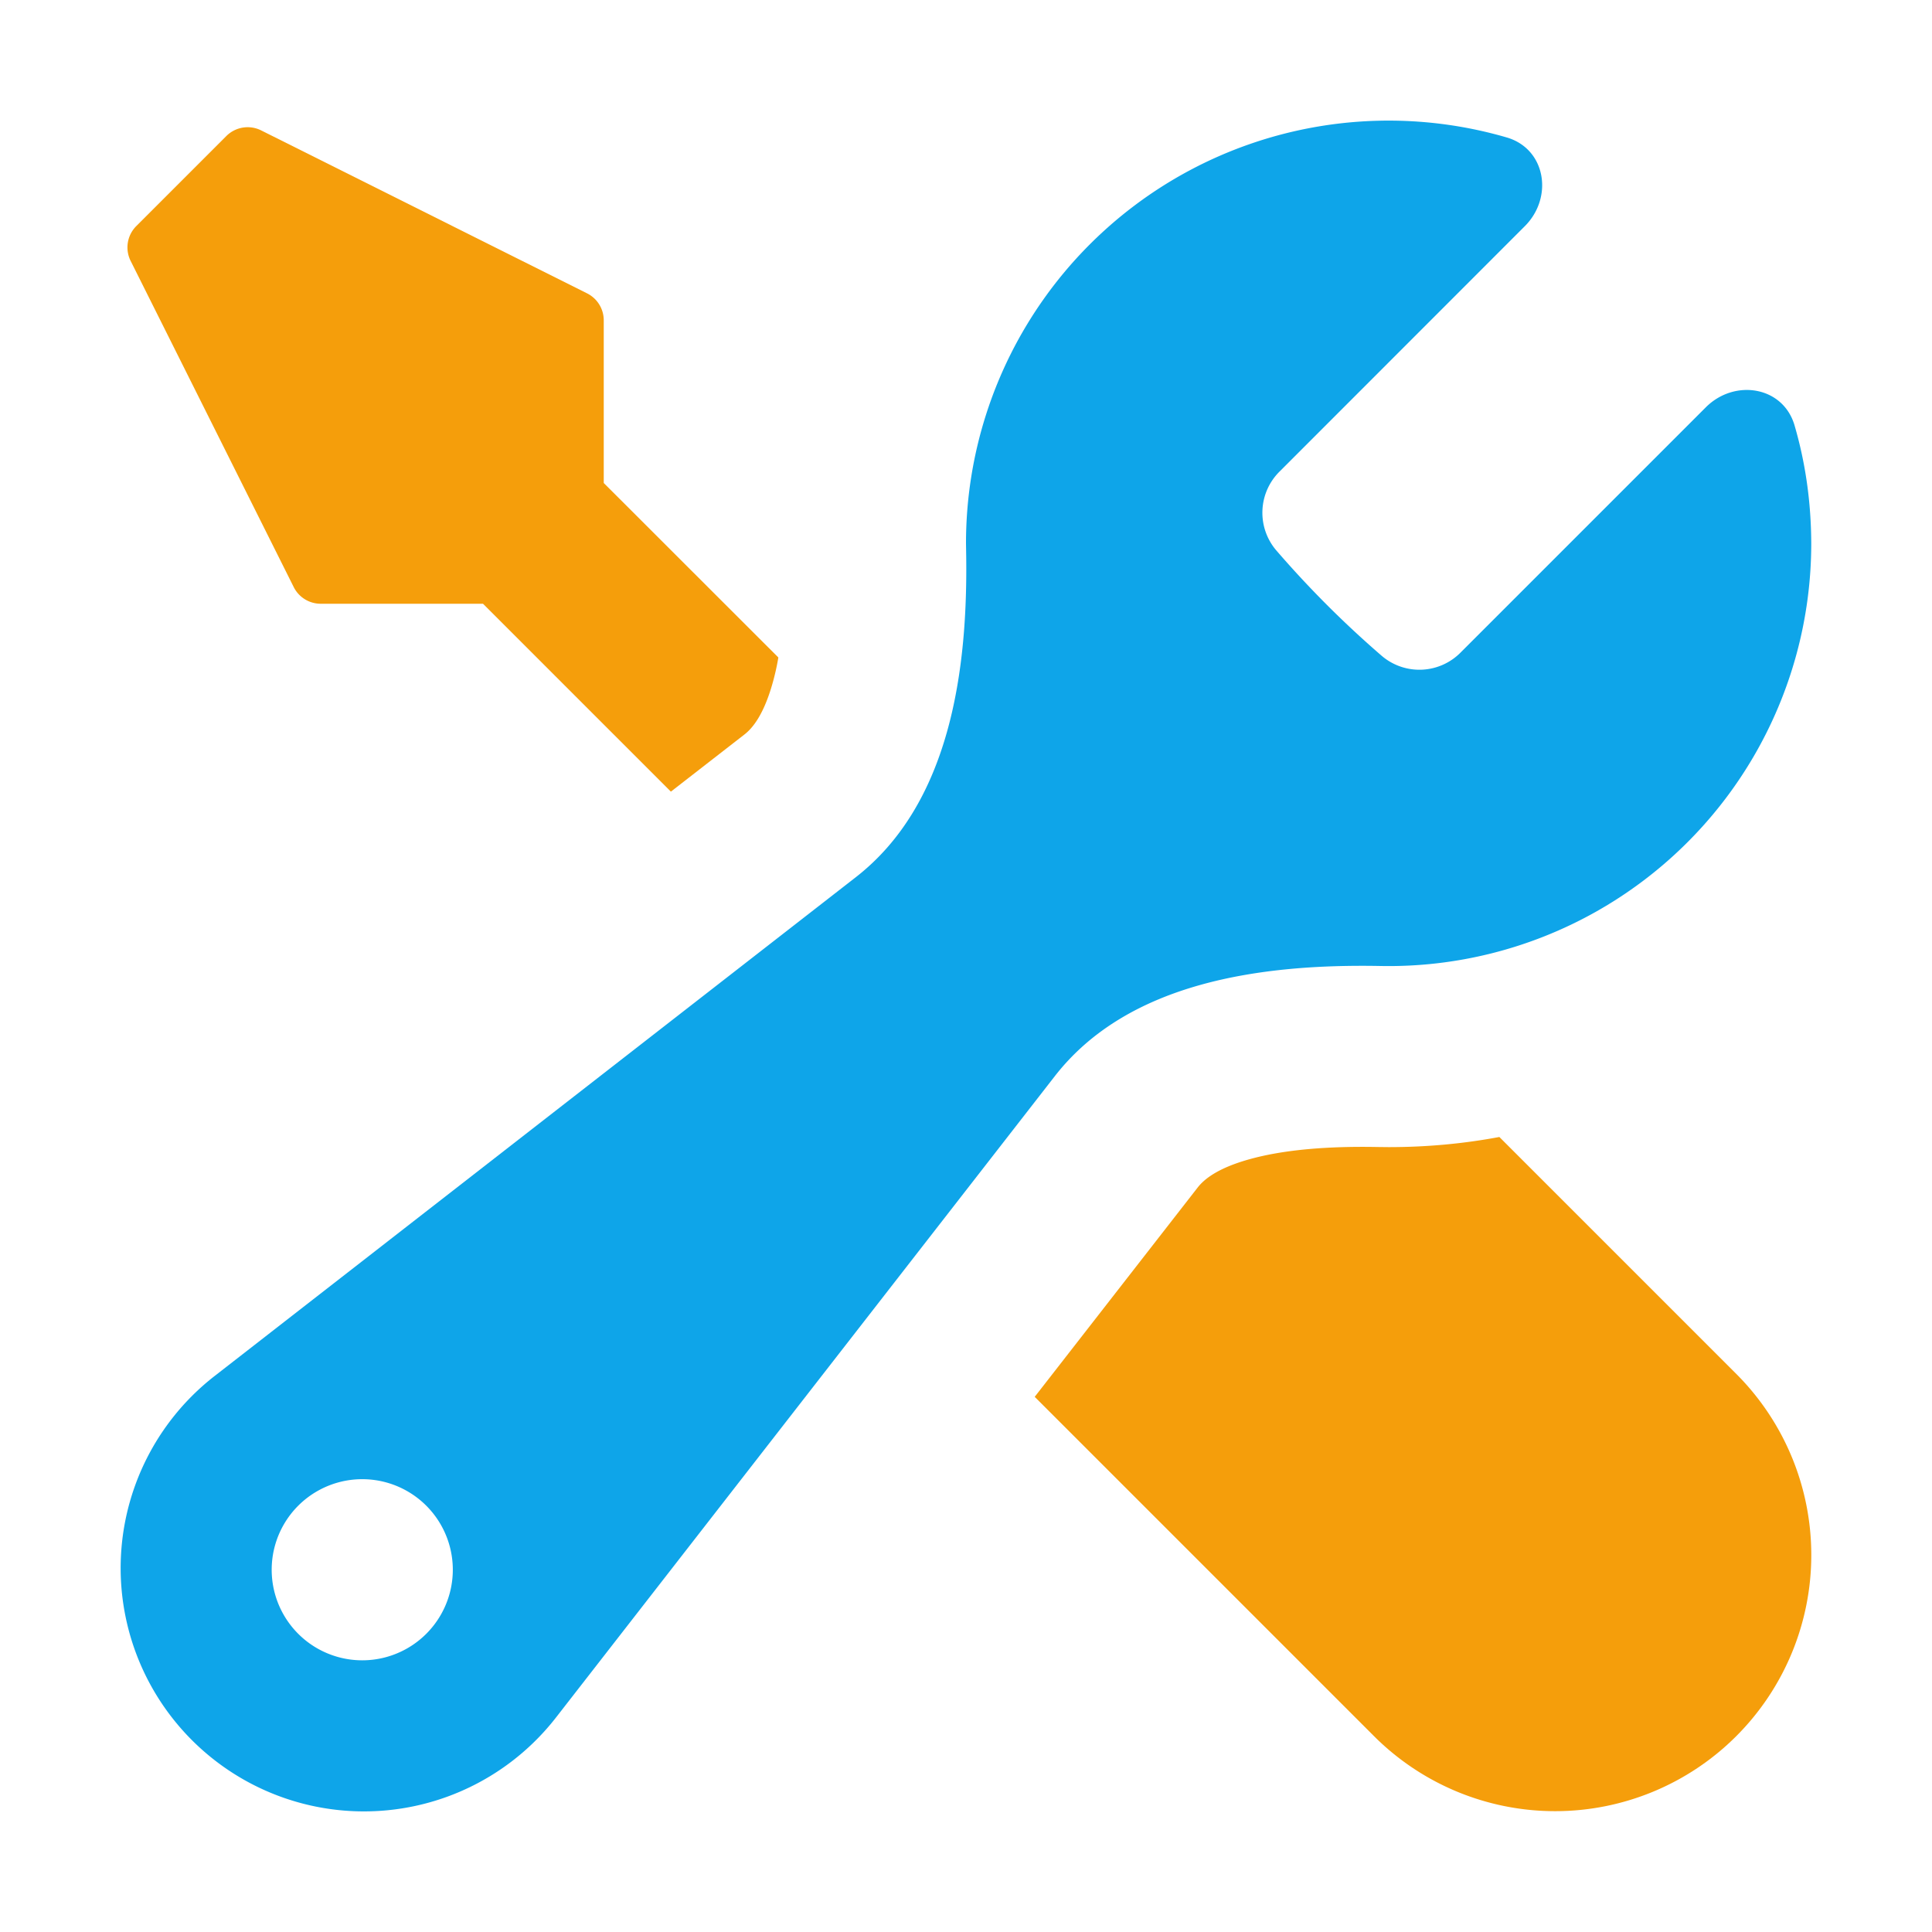
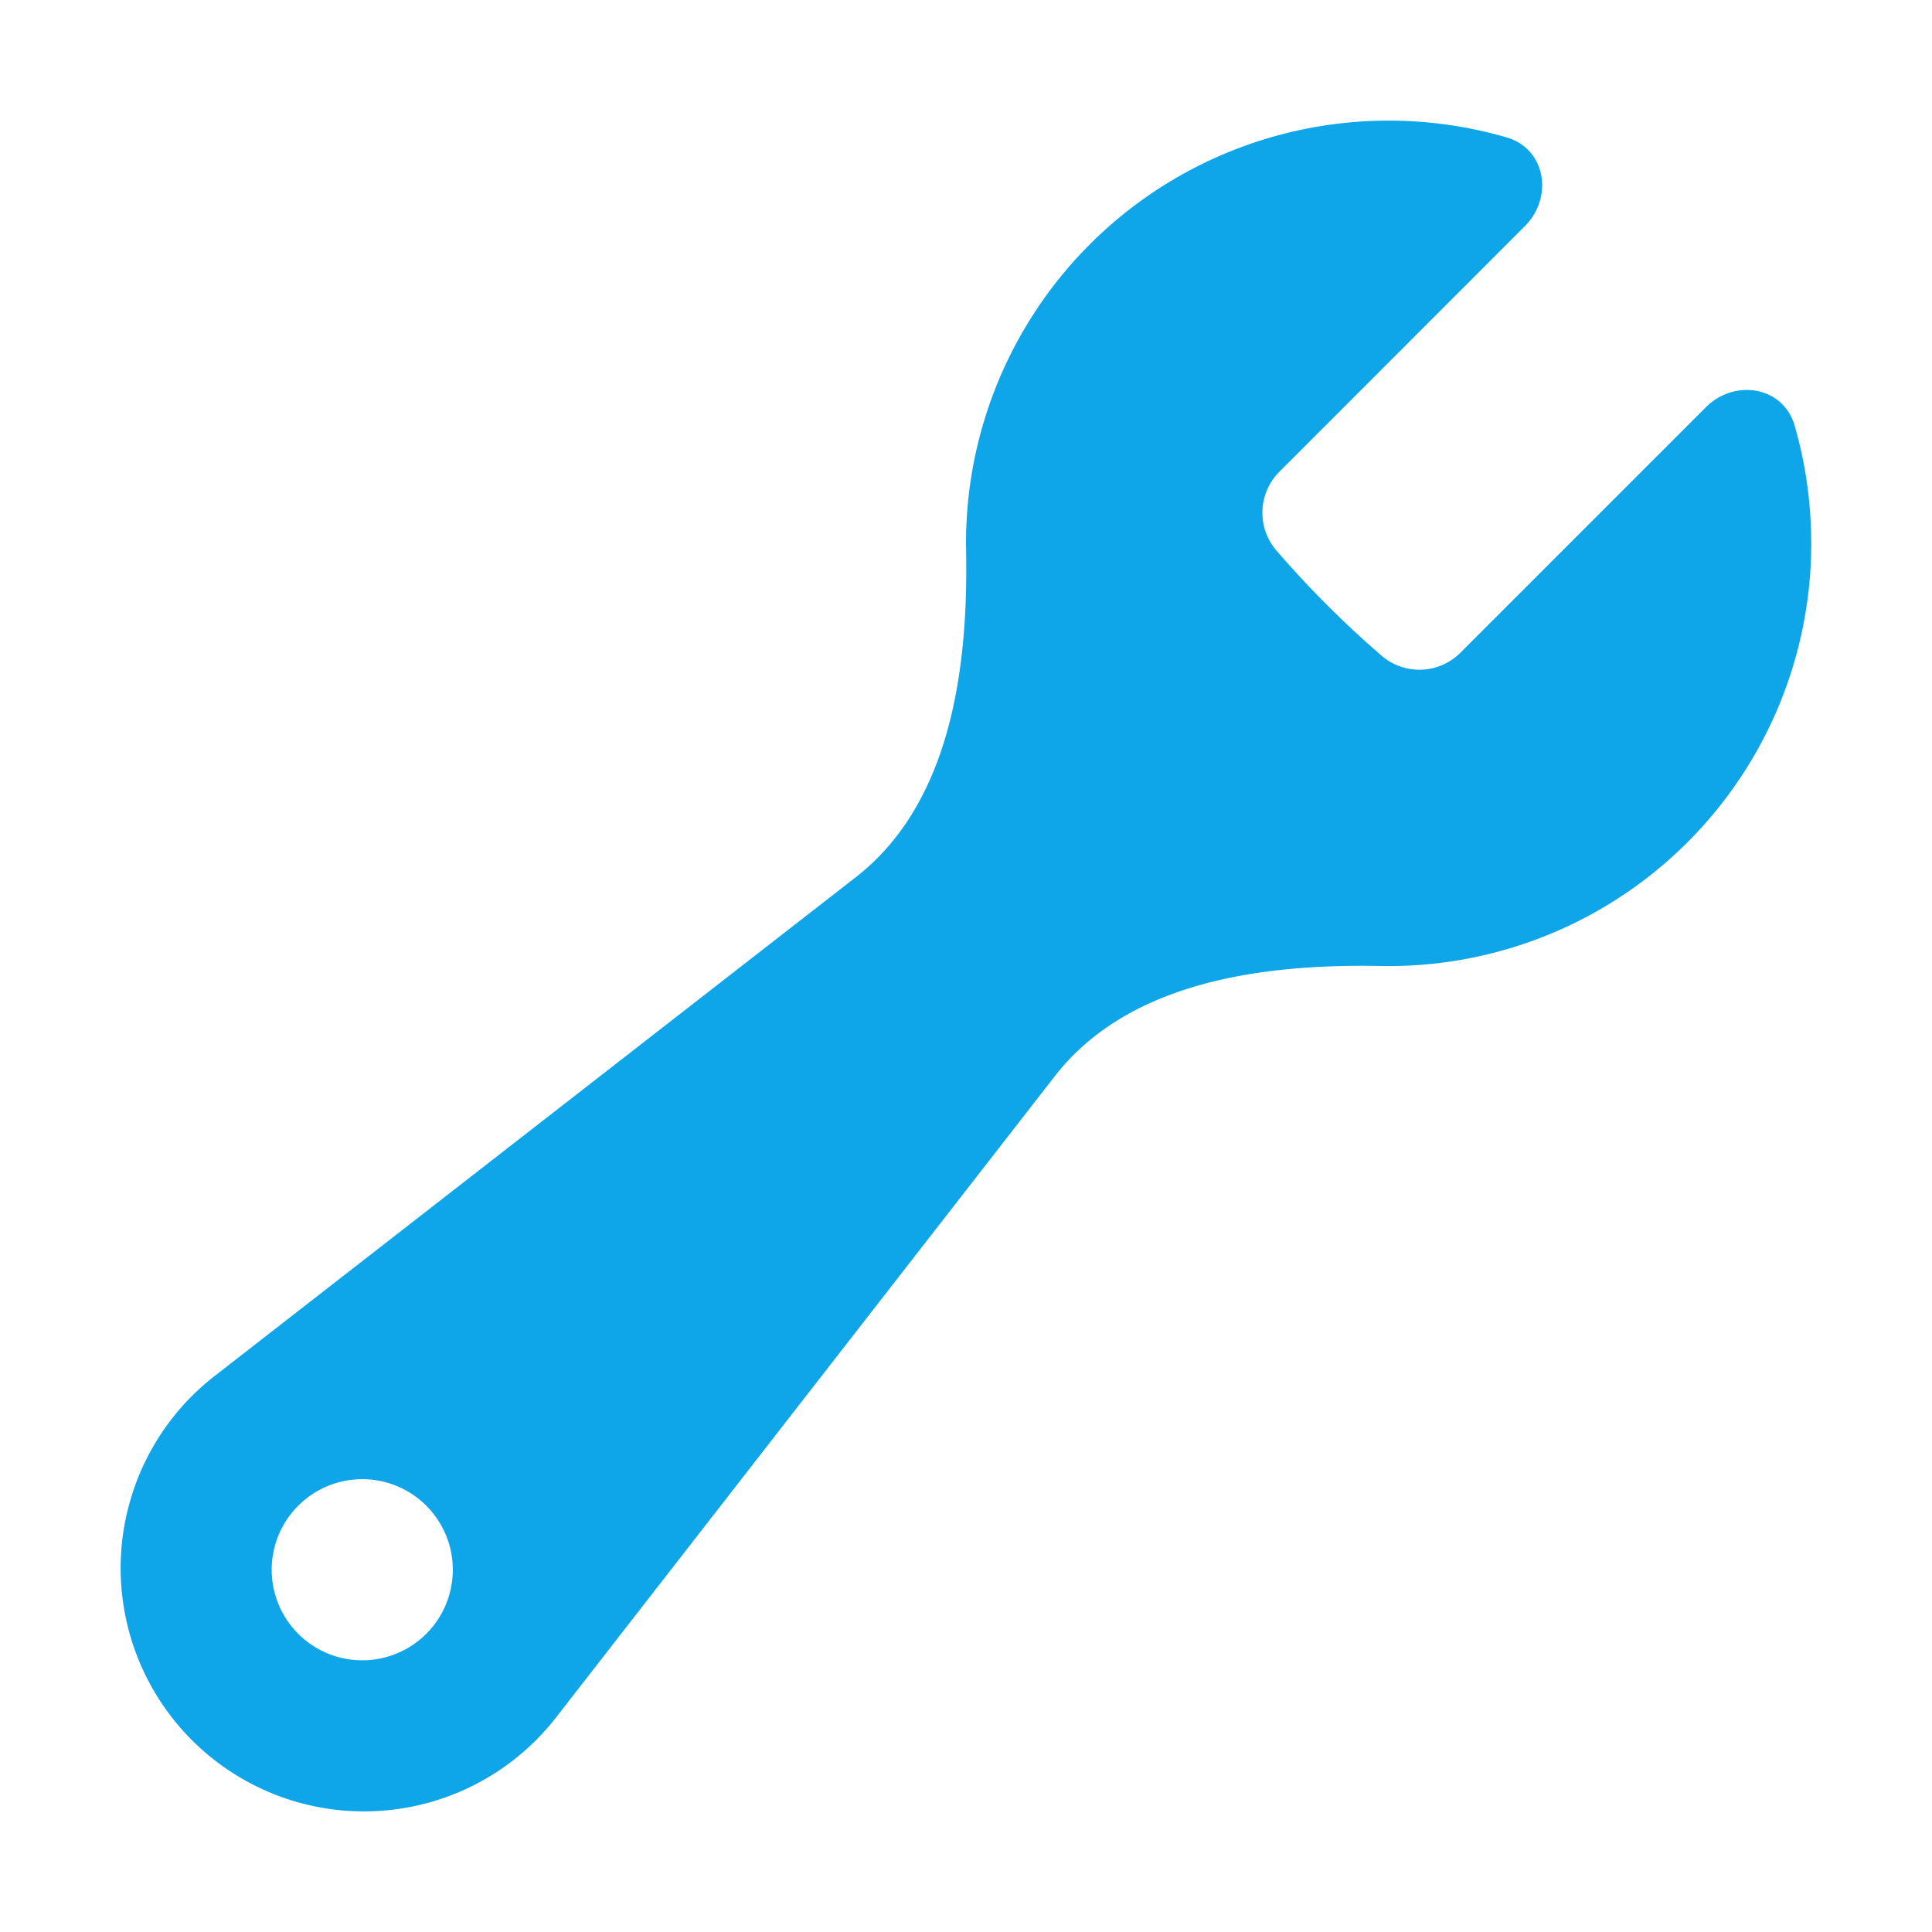
<svg xmlns="http://www.w3.org/2000/svg" xmlns:ns1="http://sodipodi.sourceforge.net/DTD/sodipodi-0.dtd" xmlns:ns2="http://www.inkscape.org/namespaces/inkscape" width="32" height="32" viewBox="0 0 16 16" version="1.1" id="svg6" ns1:docname="favicon.svg" ns2:export-filename="/home/abdullah/src/dmdikun32/www/codekit.online/var/favicon.png" ns2:export-xdpi="96" ns2:export-ydpi="96" ns2:version="1.1.2 (0a00cf5339, 2022-02-04)">
  <defs id="defs10" />
  <ns1:namedview id="namedview8" pagecolor="#ffffff" bordercolor="#666666" borderopacity="1.0" ns2:pageshadow="2" ns2:pageopacity="0.0" ns2:pagecheckerboard="0" showgrid="false" ns2:zoom="27.28125" ns2:cx="5.6632302" ns2:cy="16" ns2:window-width="2560" ns2:window-height="1376" ns2:window-x="0" ns2:window-y="0" ns2:window-maximized="1" ns2:current-layer="svg6" />
  <path fill="currentColor" fill-rule="evenodd" d="M15 4.5A3.5 3.5 0 0 1 11.435 8c-.99-.019-2.093.132-2.7.913l-4.13 5.31a2.015 2.015 0 1 1-2.827-2.828l5.309-4.13c.78-.607.932-1.71.914-2.7L8 4.5a3.5 3.5 0 0 1 4.477-3.362c.325.094.39.497.15.736L10.6 3.902a.48.48 0 0 0-.033.653q.407.472.879.879a.48.48 0 0 0 .653-.033l2.027-2.027c.239-.24.642-.175.736.15q.136.466.138.976M3.75 13a.75.75 0 1 1-1.5 0a.75.75 0 0 1 1.5 0" clip-rule="evenodd" id="path2" style="fill:#0ea5e9;fill-opacity:1" />
-   <path fill="currentColor" d="M11.5 9.5q.47 0 .917-.084l1.962 1.962a2.121 2.121 0 0 1-3 3l-2.81-2.81l1.35-1.734c.05-.064.158-.158.426-.233c.278-.078.639-.11 1.062-.102zM5 4l1.446 1.445a2 2 0 0 1-.047.21c-.075.268-.169.377-.233.427l-.61.474L4 5H2.656a.25.25 0 0 1-.224-.139l-1.35-2.7a.25.25 0 0 1 .047-.289l.745-.745a.25.25 0 0 1 .289-.047l2.7 1.35A.25.25 0 0 1 5 2.654z" id="path4" style="fill:#f59e0b;fill-opacity:1" />
</svg>